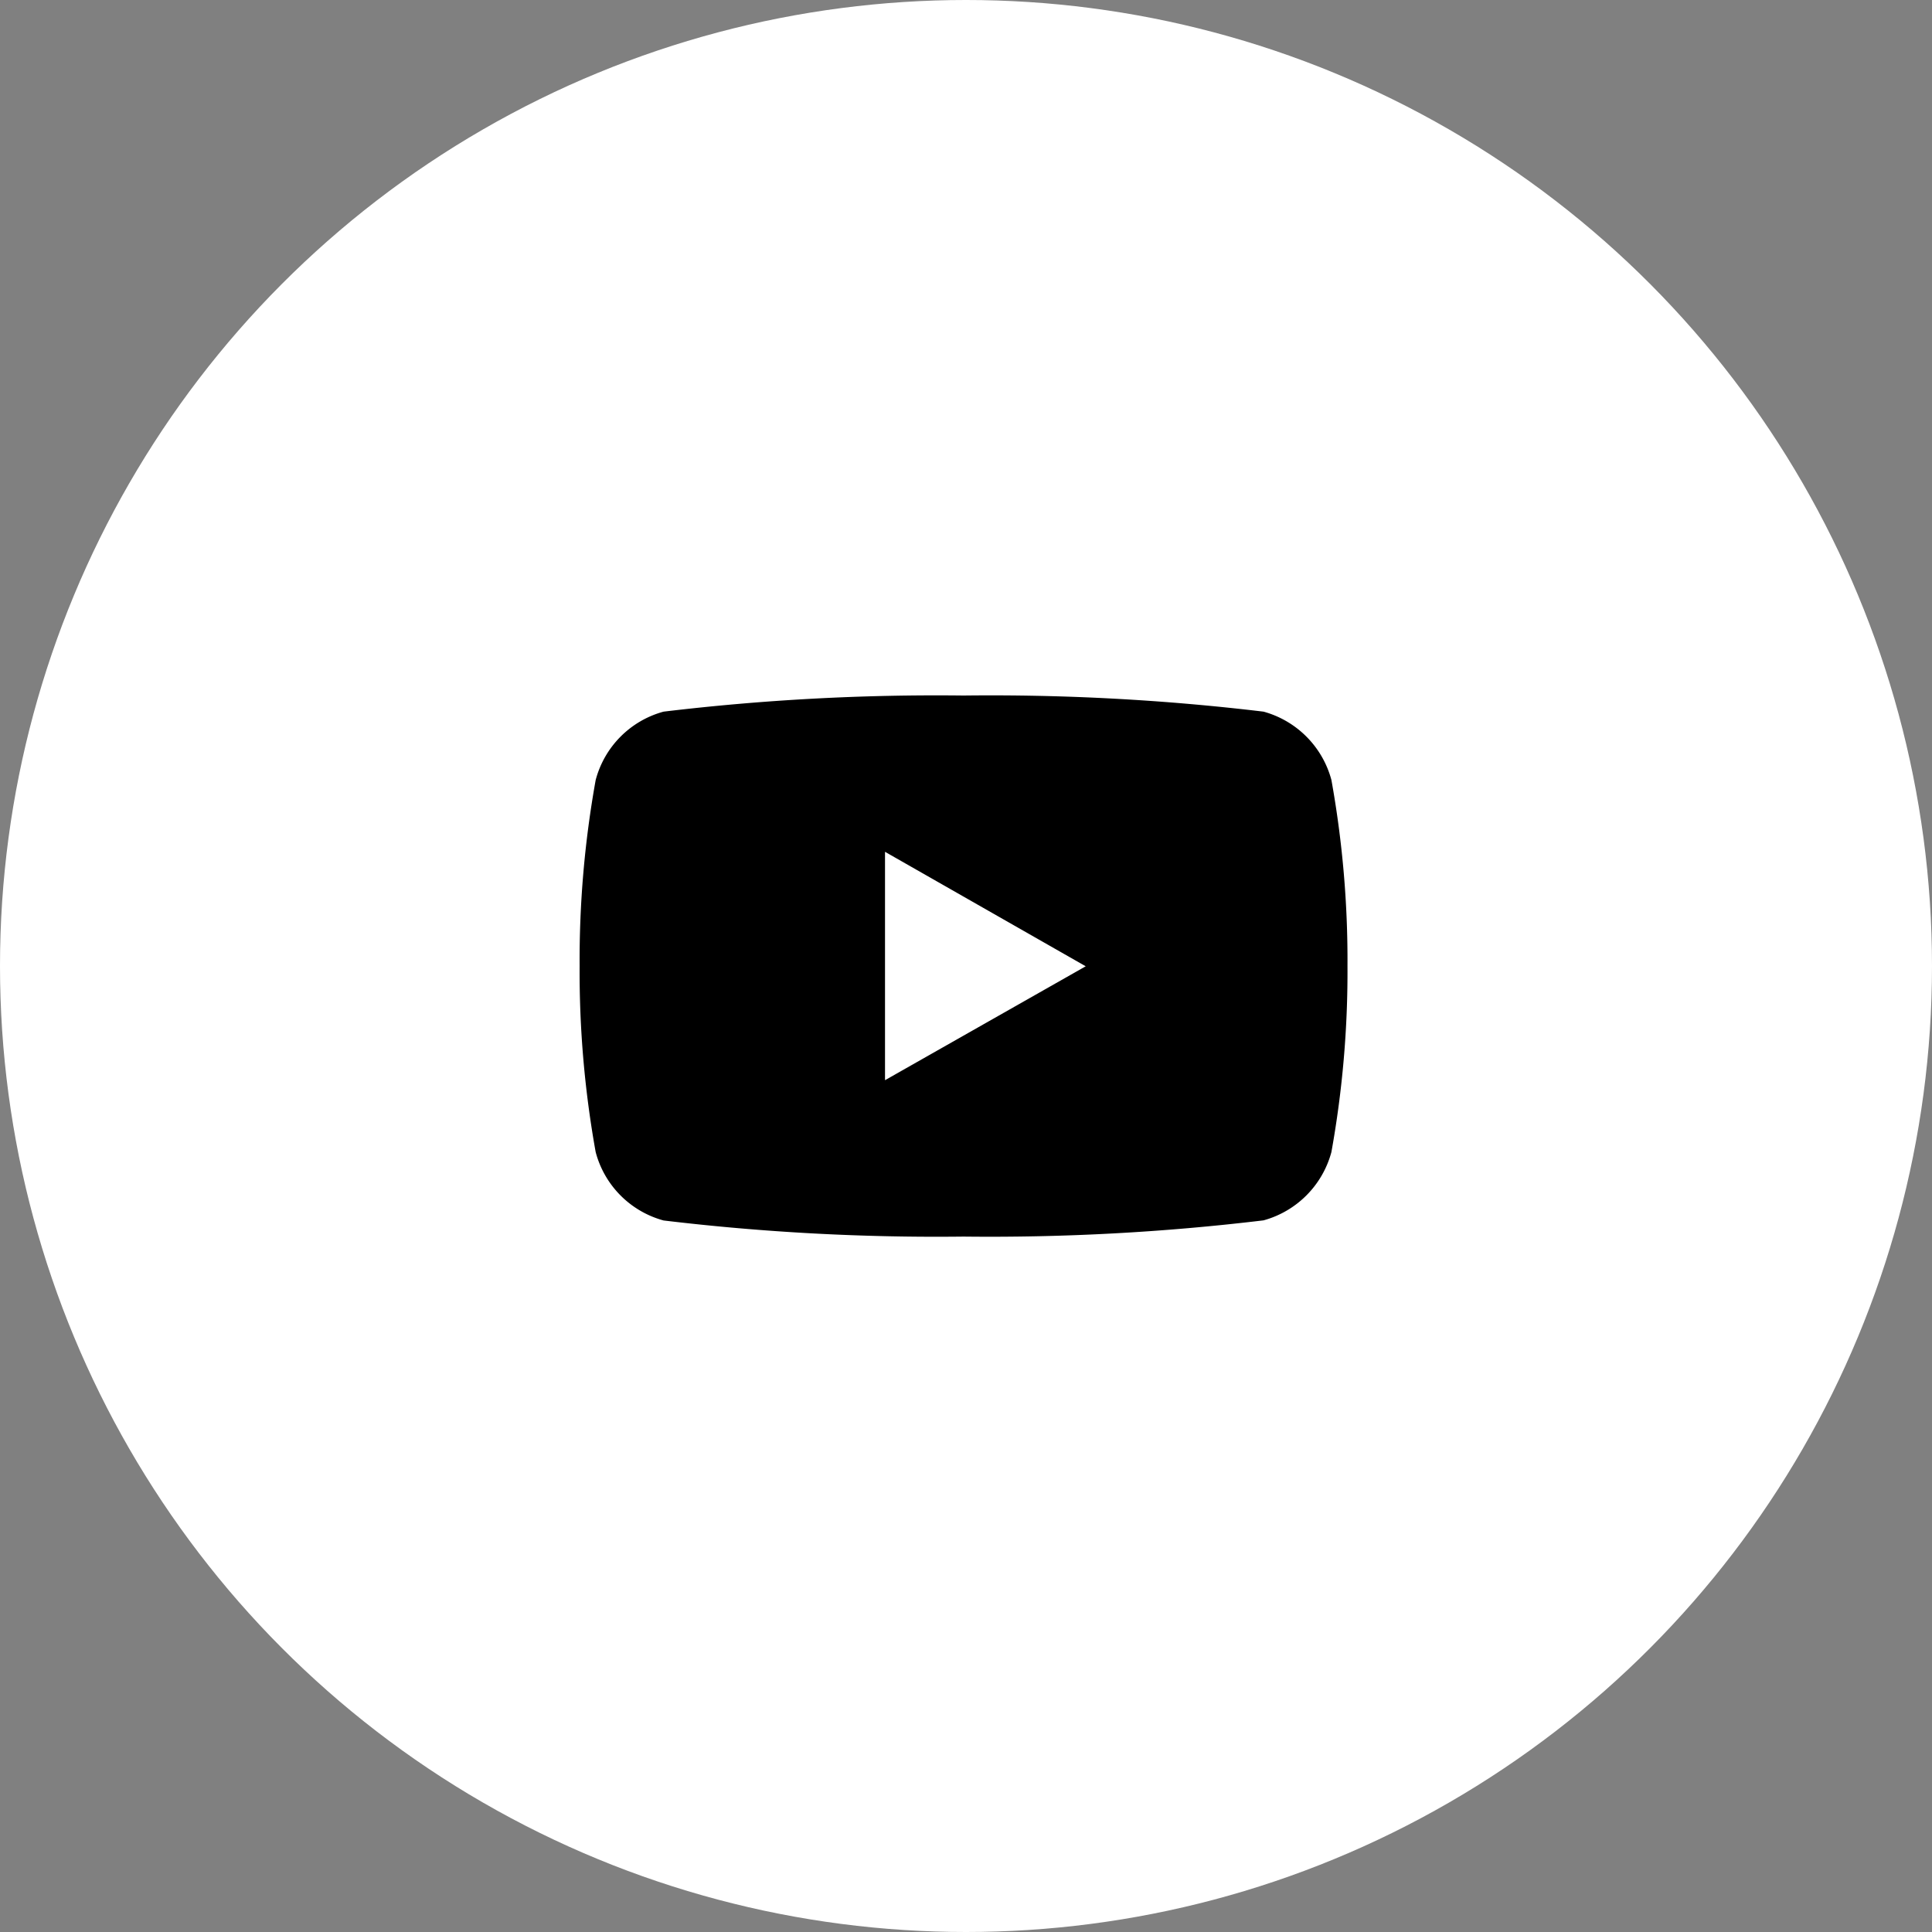
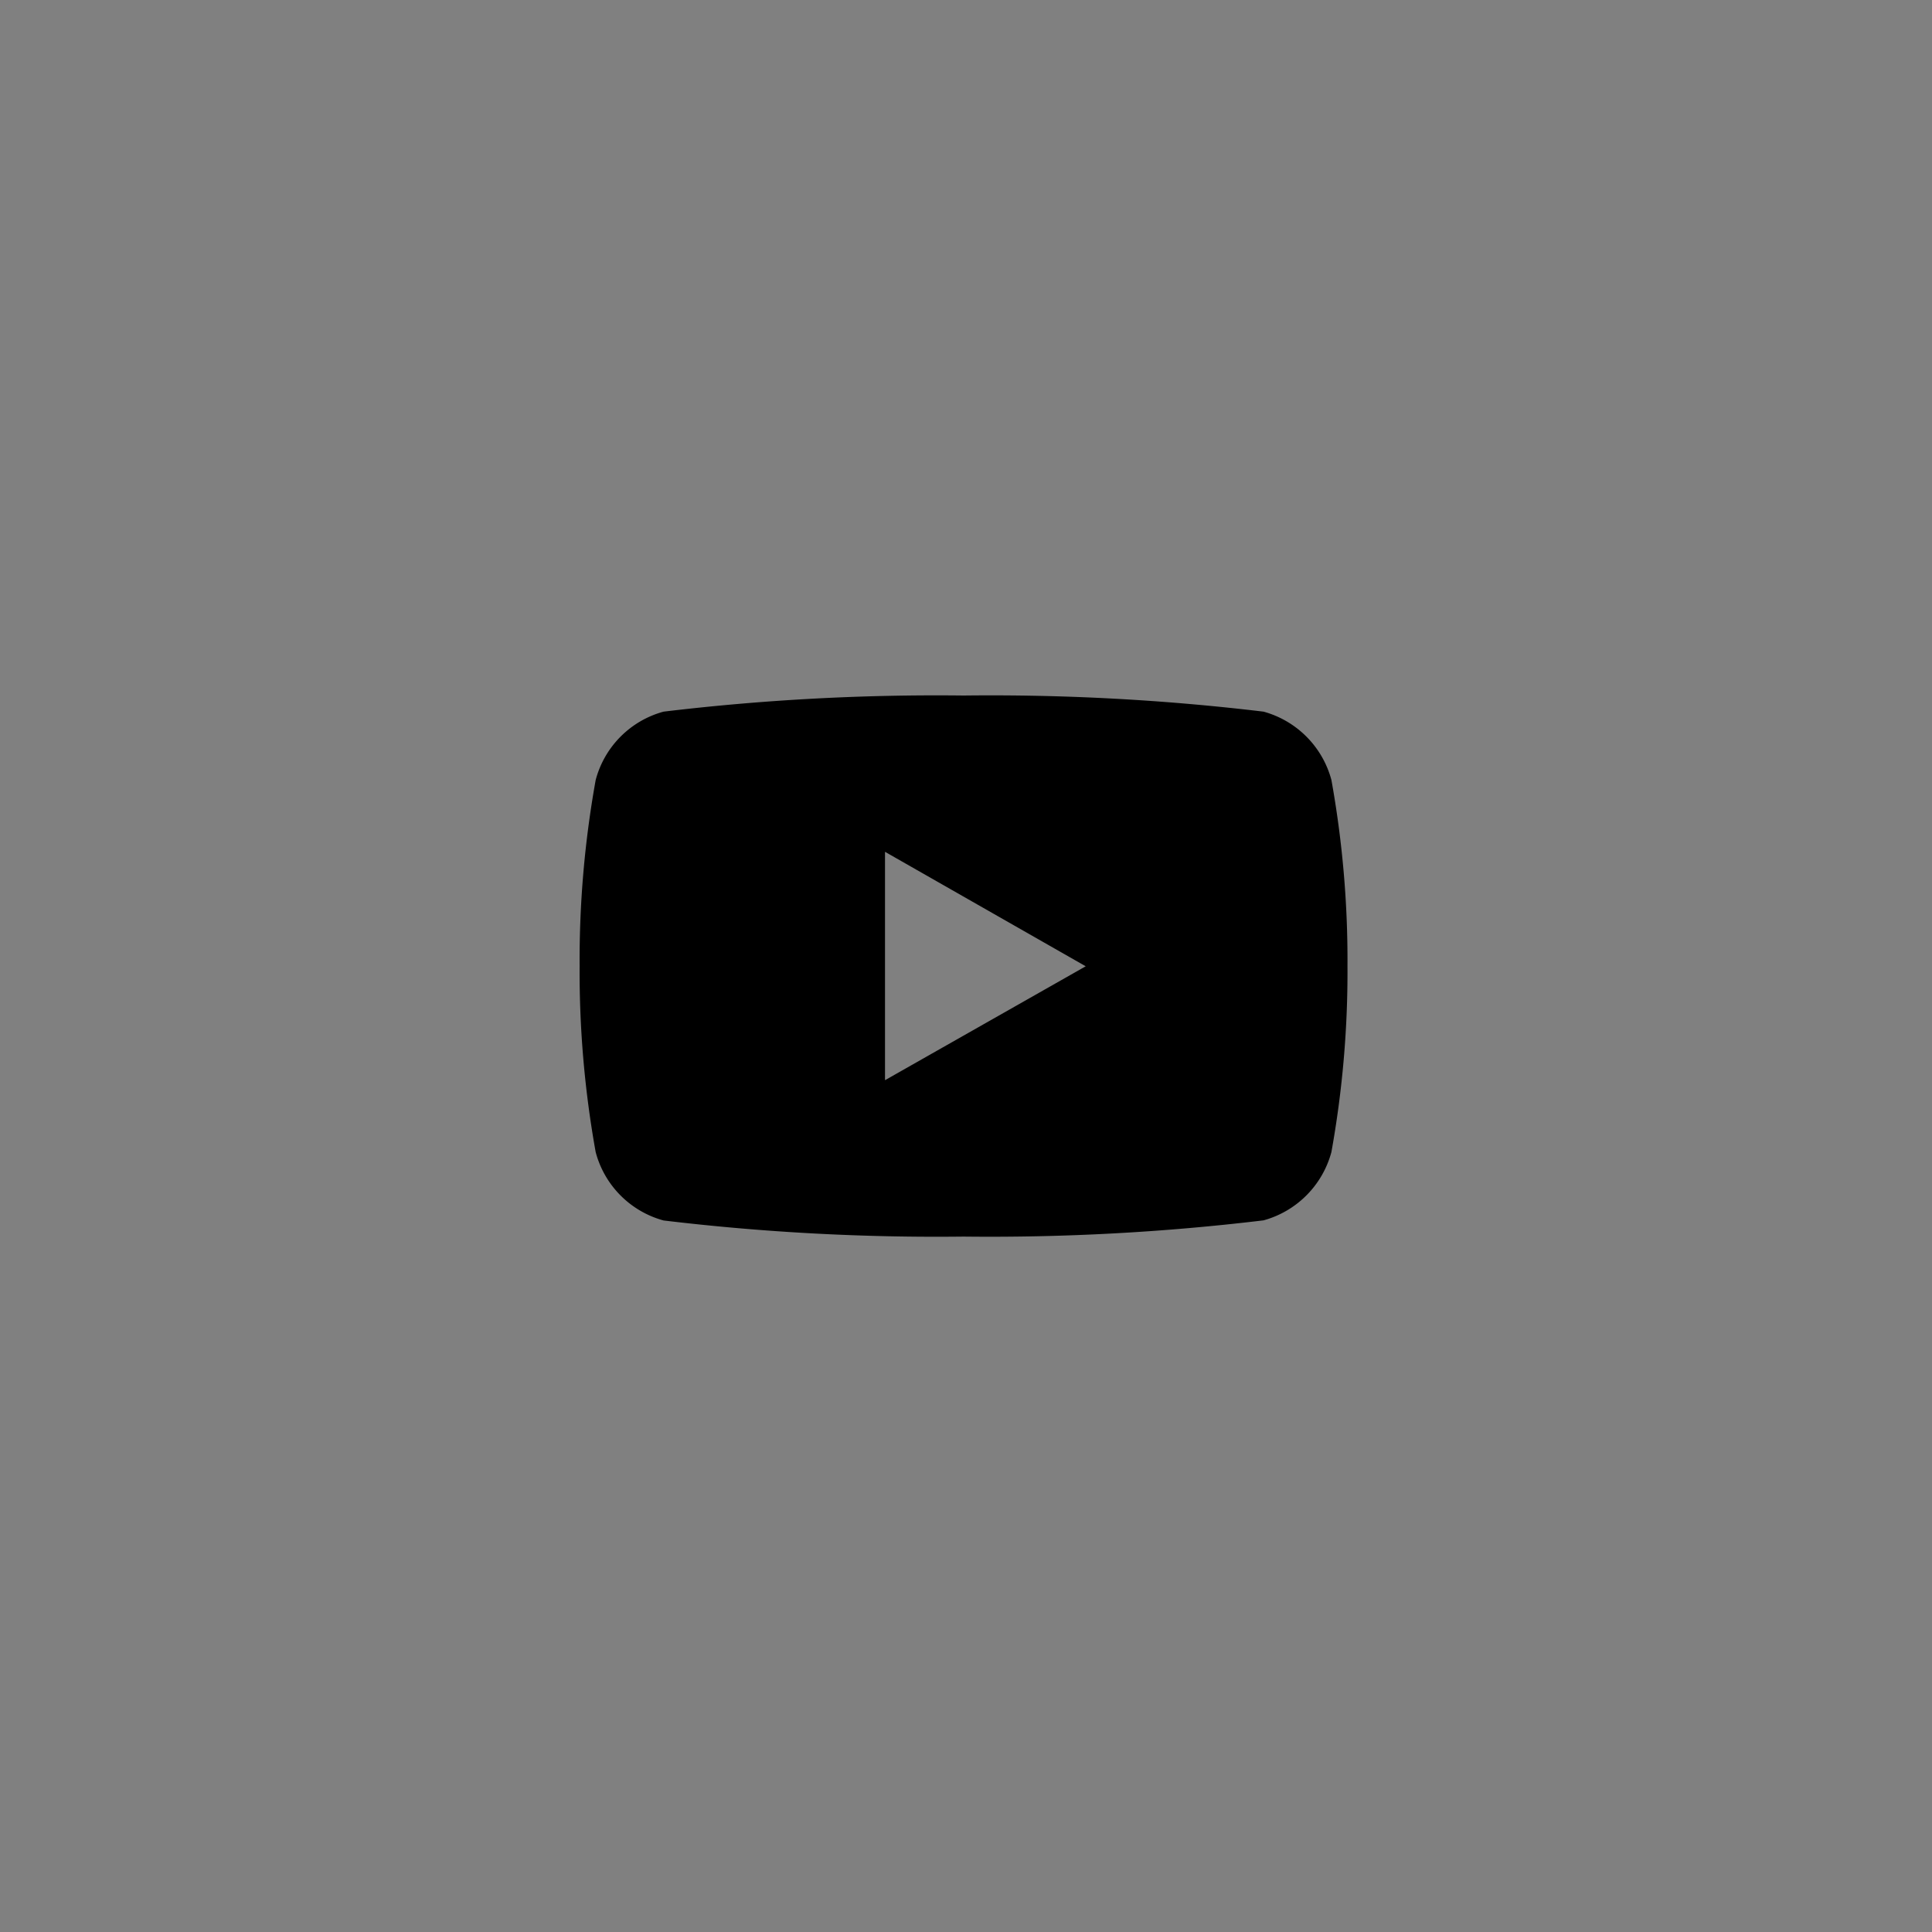
<svg xmlns="http://www.w3.org/2000/svg" id="youtube" width="33.922" height="33.922" viewBox="0 0 33.922 33.922">
  <rect x="0" y="0" width="33.922" height="33.922" fill="#808080" stroke="none" />
-   <circle id="Ellipse_20" data-name="Ellipse 20" cx="16.961" cy="16.961" r="16.961" fill="#fff" />
  <path id="Subtraction_1" data-name="Subtraction 1" d="M6.741,9.5a40.232,40.232,0,0,1-5.267-.283,1.693,1.693,0,0,1-1.192-1.2A17.853,17.853,0,0,1,0,4.749,17.849,17.849,0,0,1,.282,1.483,1.693,1.693,0,0,1,1.474.283,40.232,40.232,0,0,1,6.741,0a40.232,40.232,0,0,1,5.267.283,1.7,1.7,0,0,1,1.192,1.2,17.849,17.849,0,0,1,.282,3.266A17.853,17.853,0,0,1,13.2,8.015a1.7,1.7,0,0,1-1.192,1.2A40.232,40.232,0,0,1,6.741,9.5ZM5.362,2.744V6.754l3.524-2Z" transform="translate(10.177 12.212)" stroke="rgba(0,0,0,0)" stroke-width="1" />
</svg>